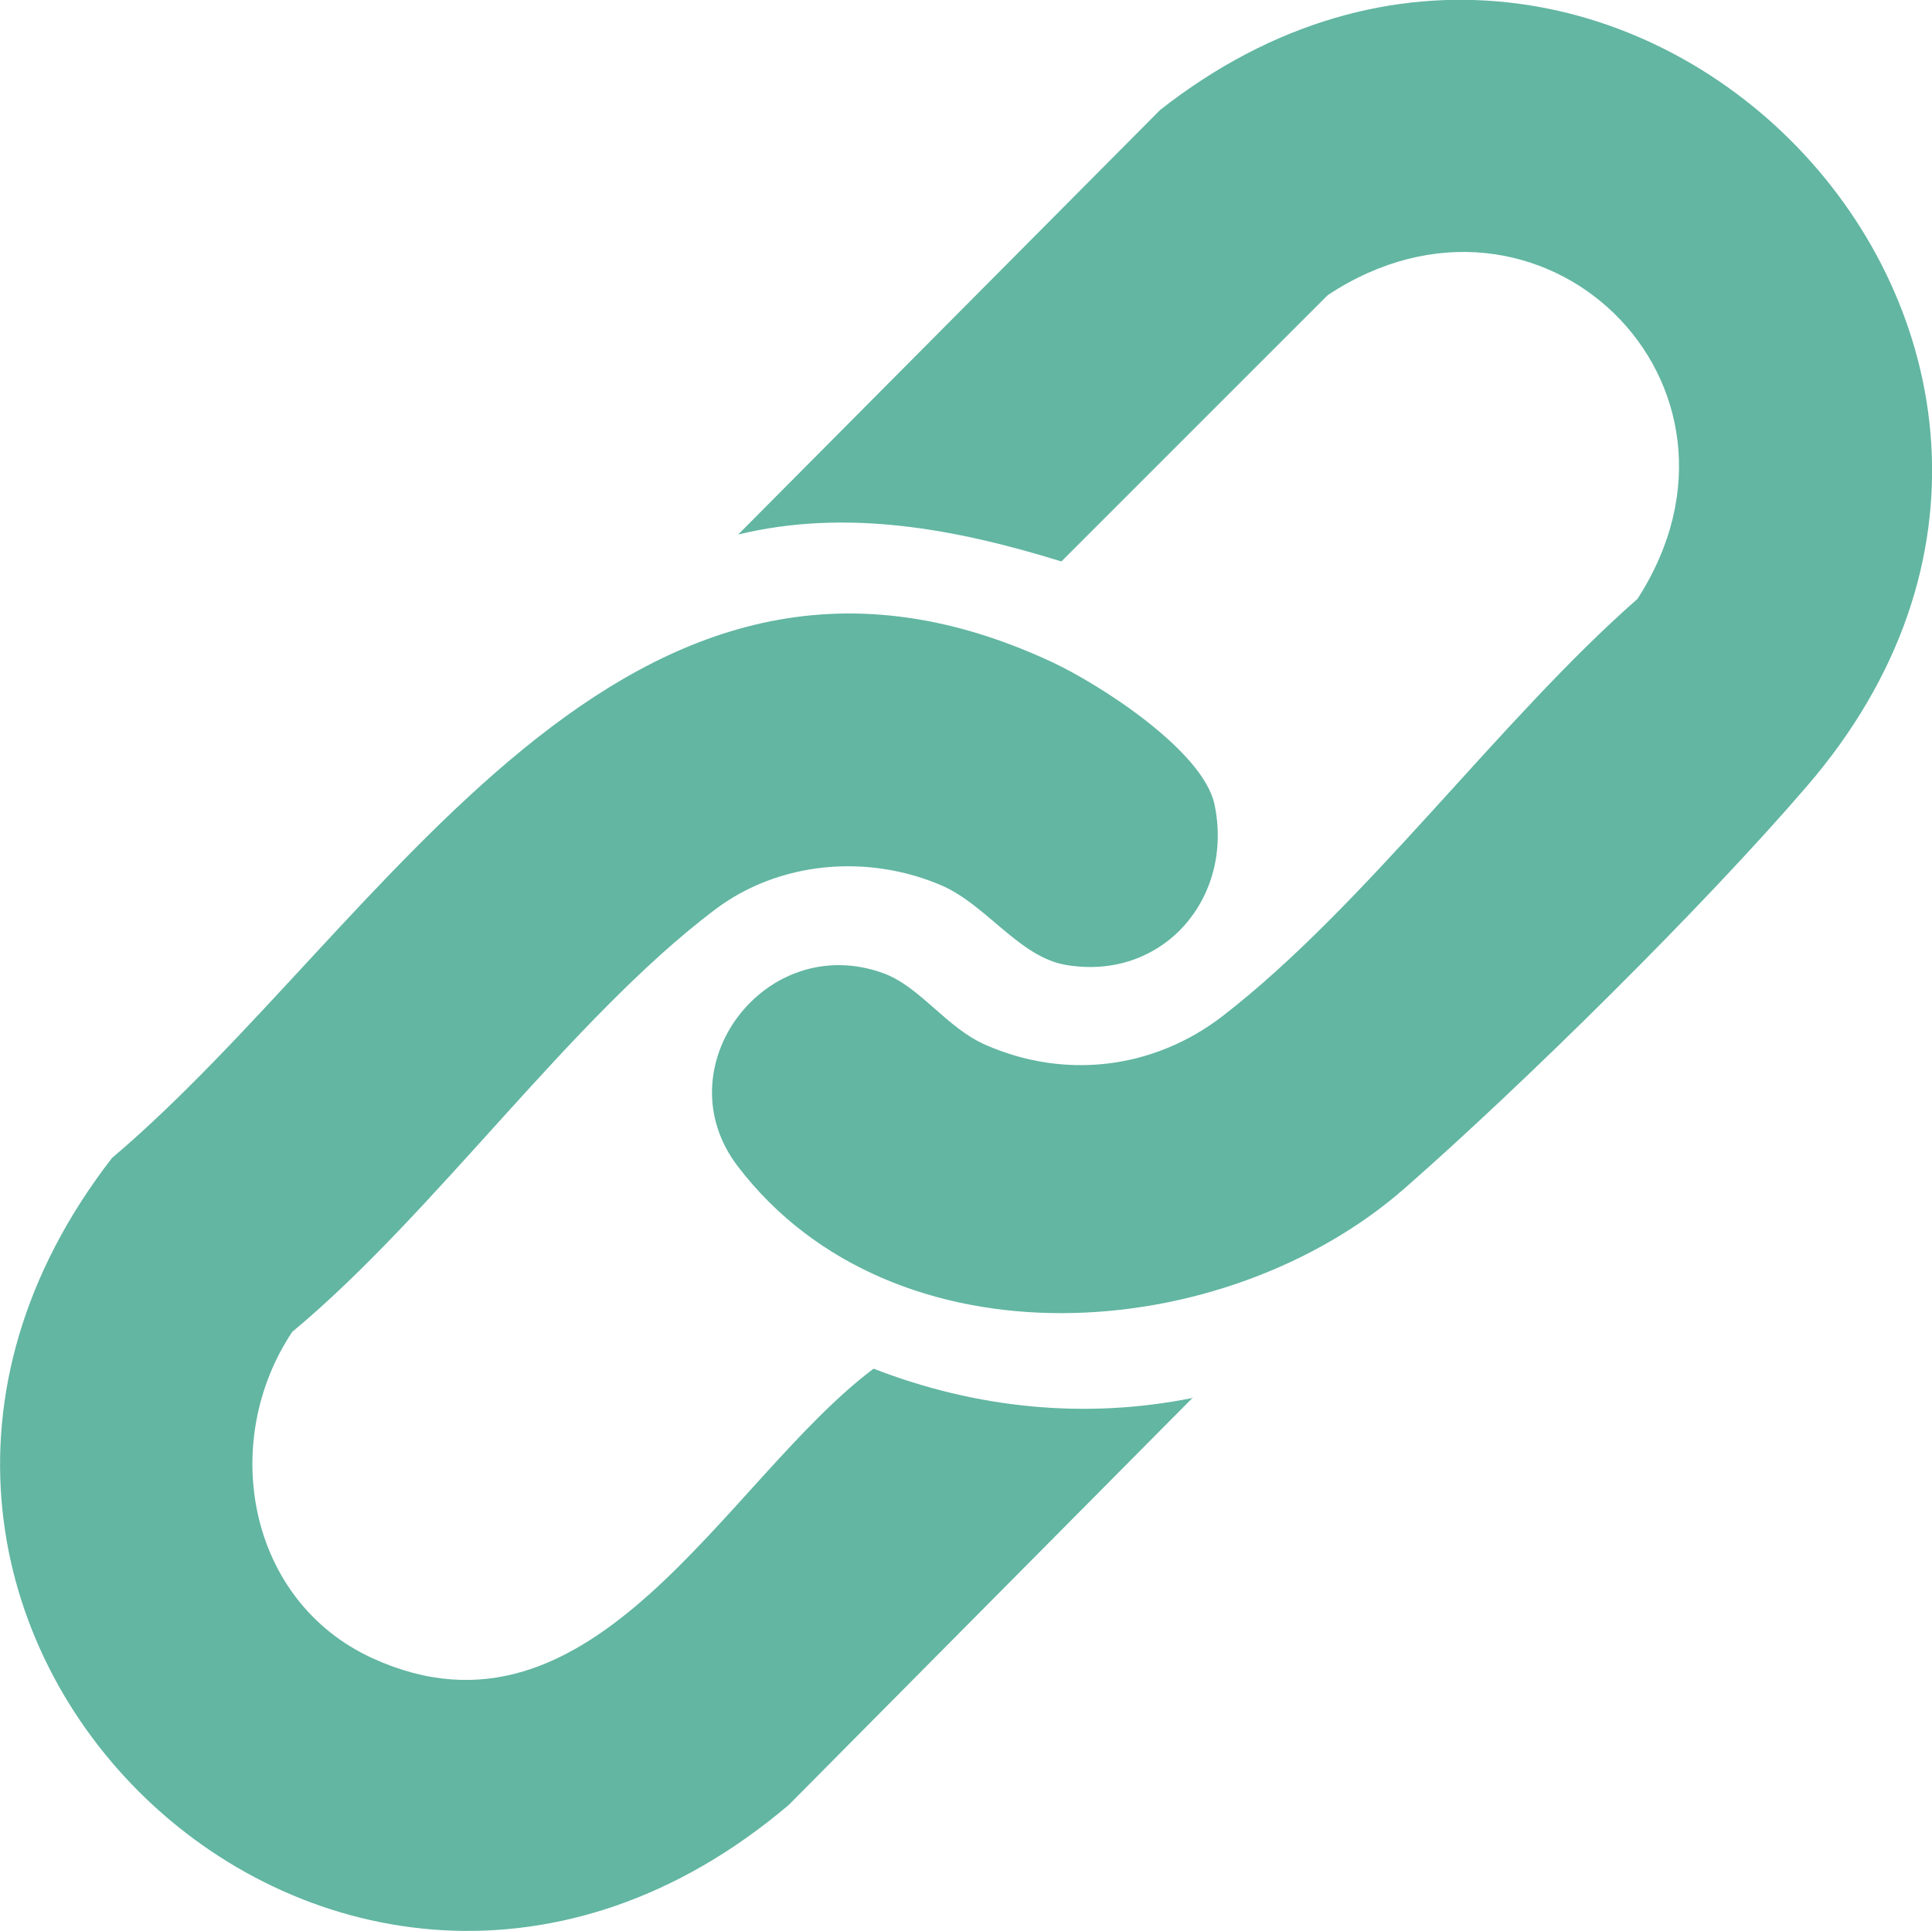
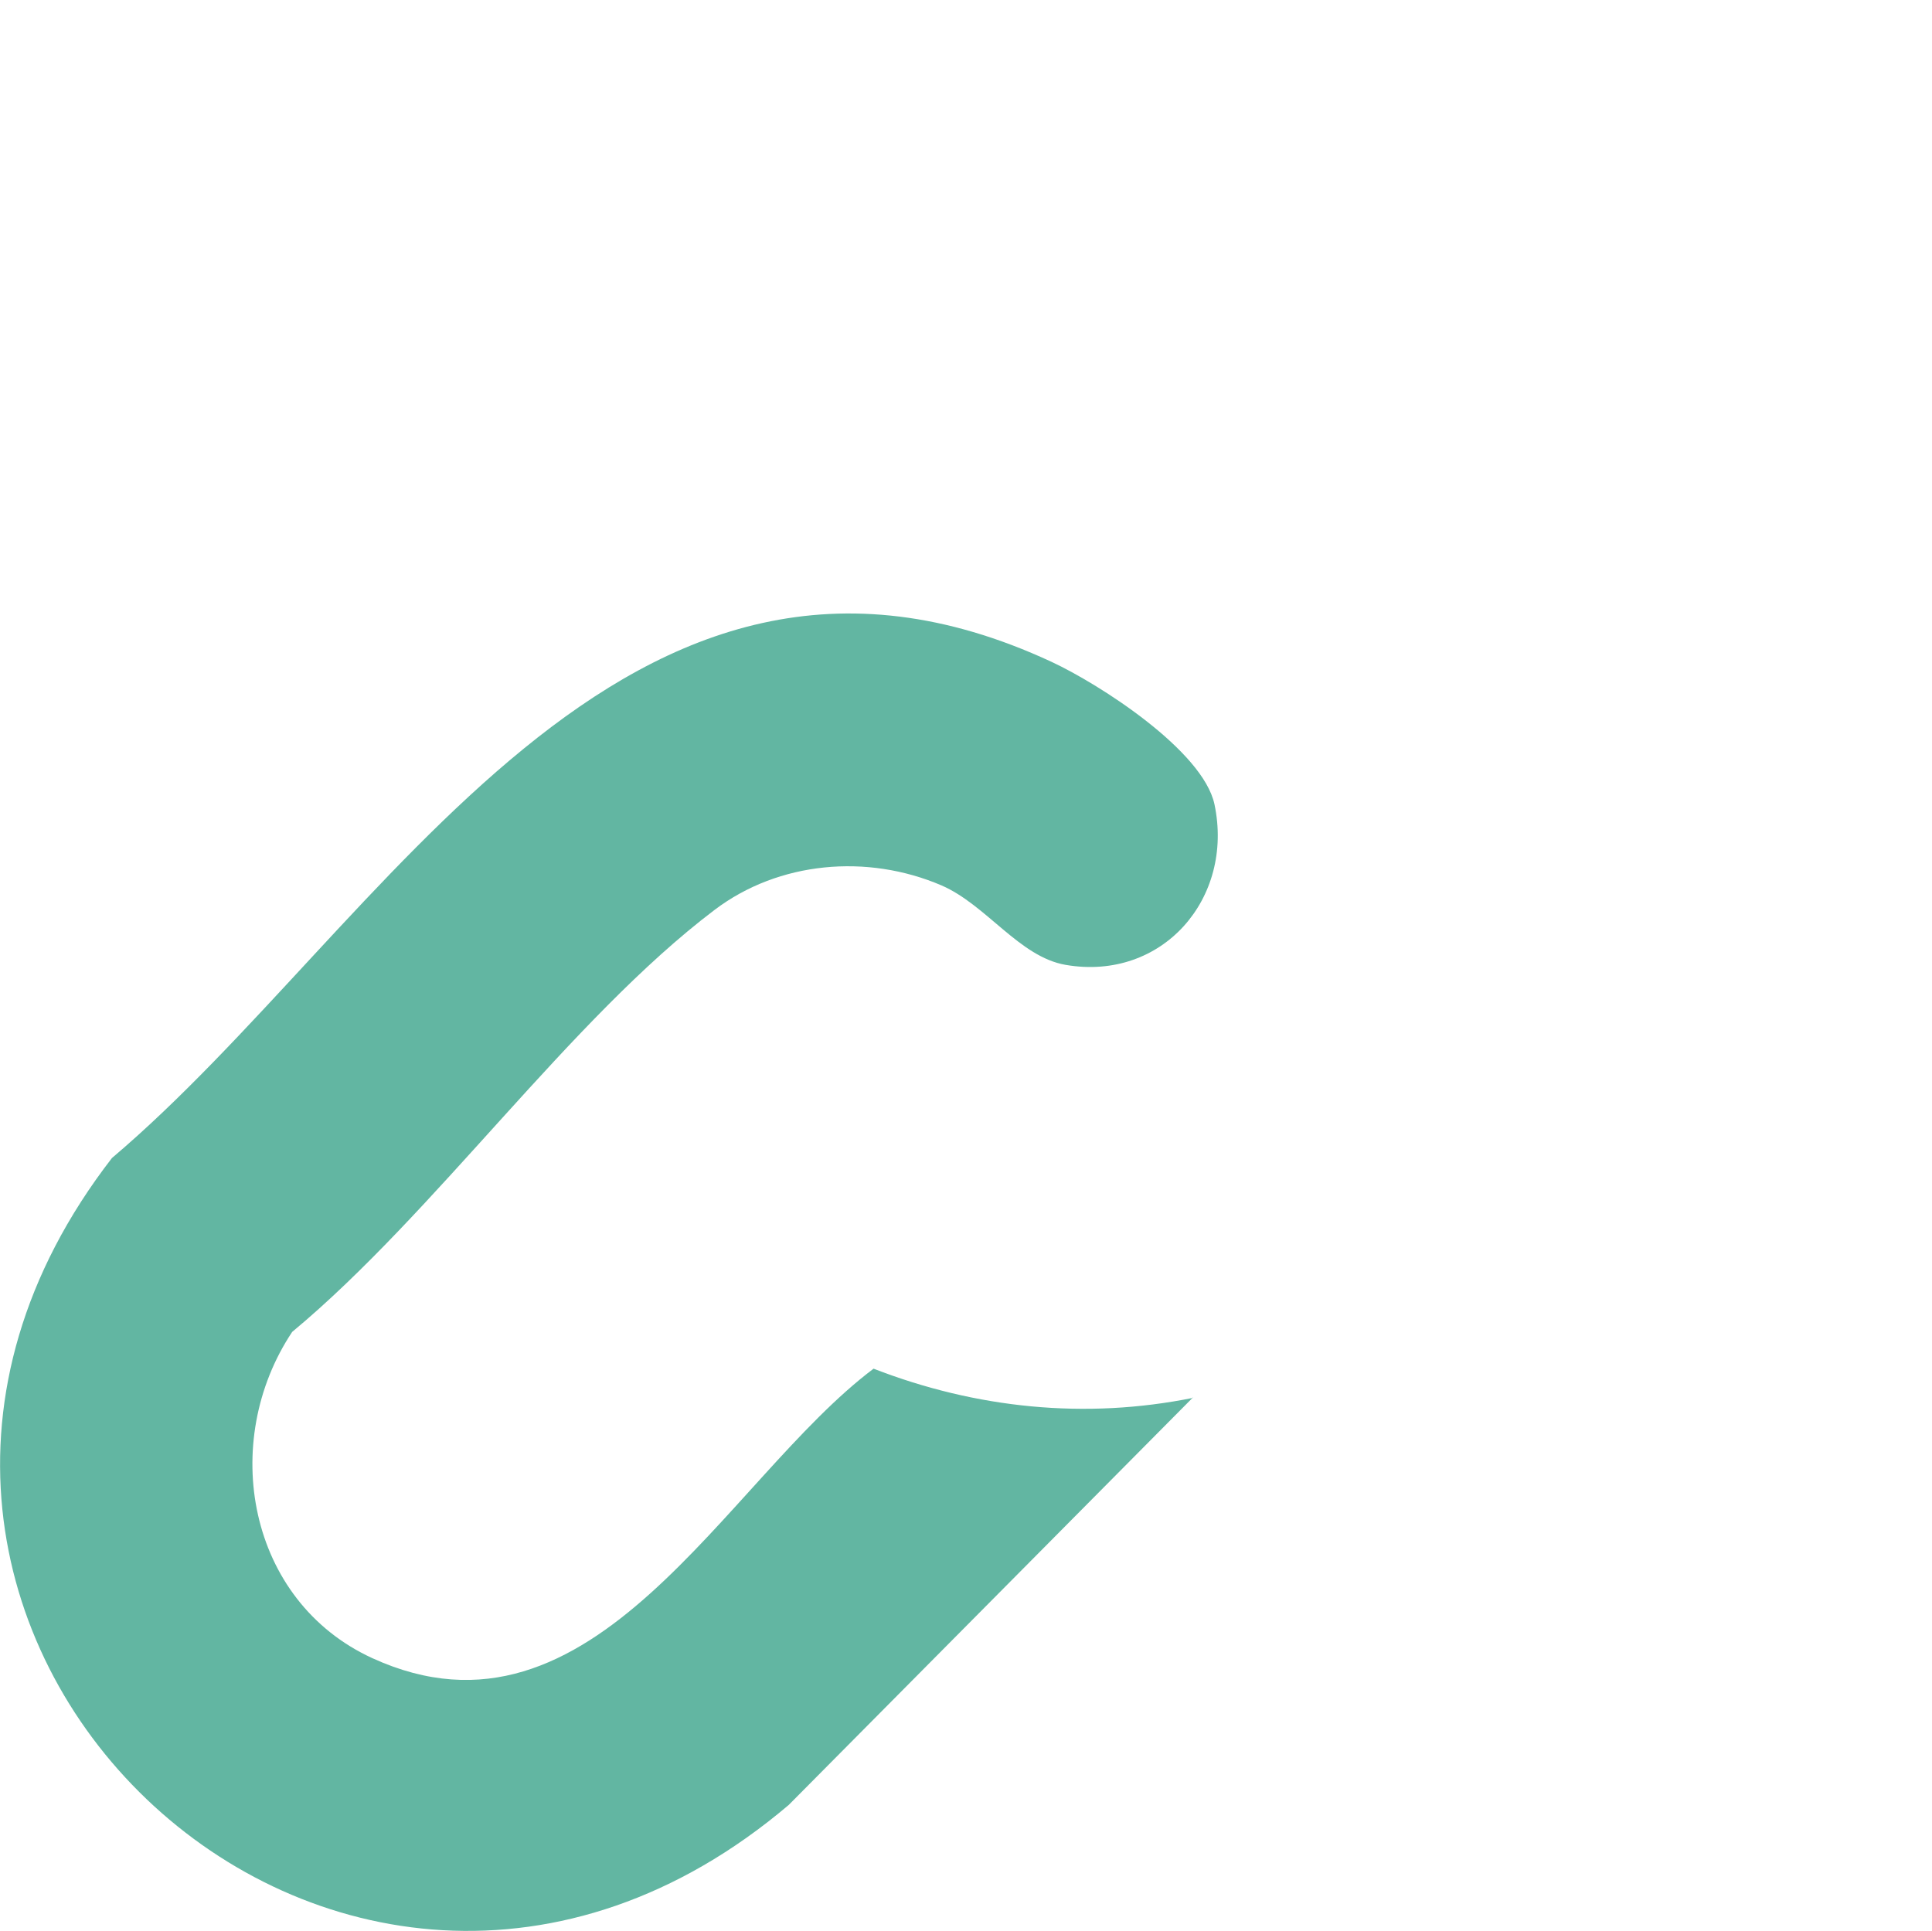
<svg xmlns="http://www.w3.org/2000/svg" id="_圖層_2" data-name="圖層 2" width="58.32" height="58.29" viewBox="0 0 58.32 58.29">
  <g id="_圖層_1-2" data-name="圖層 1">
    <g>
      <path d="M36.01,42.19l-12.2,12.3c-13.56,11.51-31.32-5.46-20.43-19.53,8.25-6.98,15.44-20.98,28.36-14.98,1.46.68,4.57,2.68,4.92,4.3.6,2.84-1.57,5.35-4.49,4.85-1.4-.24-2.39-1.81-3.75-2.4-2.24-.96-4.91-.73-6.85.74-4.36,3.3-8.44,9.16-12.75,12.74-2.21,3.32-1.35,8.12,2.42,9.85,6.69,3.06,10.65-5.37,15.13-8.74,3.09,1.2,6.39,1.54,9.65.88Z" style="fill: #62b6a2;" />
-       <path d="M22.27,16.15l12.75-12.83c13.75-10.8,31.07,7.02,19.52,20.42-3.13,3.64-8.49,8.93-12.11,12.11-5.46,4.81-15.46,5.52-20.16-.64-2.28-2.99.84-7.12,4.39-5.83,1.11.4,1.9,1.64,3.08,2.16,2.4,1.06,5.08.74,7.16-.86,4.3-3.32,8.36-8.94,12.53-12.6,4.19-6.5-2.94-13.41-9.35-9.17l-8.04,8.04c-3.17-.98-6.48-1.61-9.77-.81Z" style="fill: #62b6a2;" />
    </g>
  </g>
</svg>